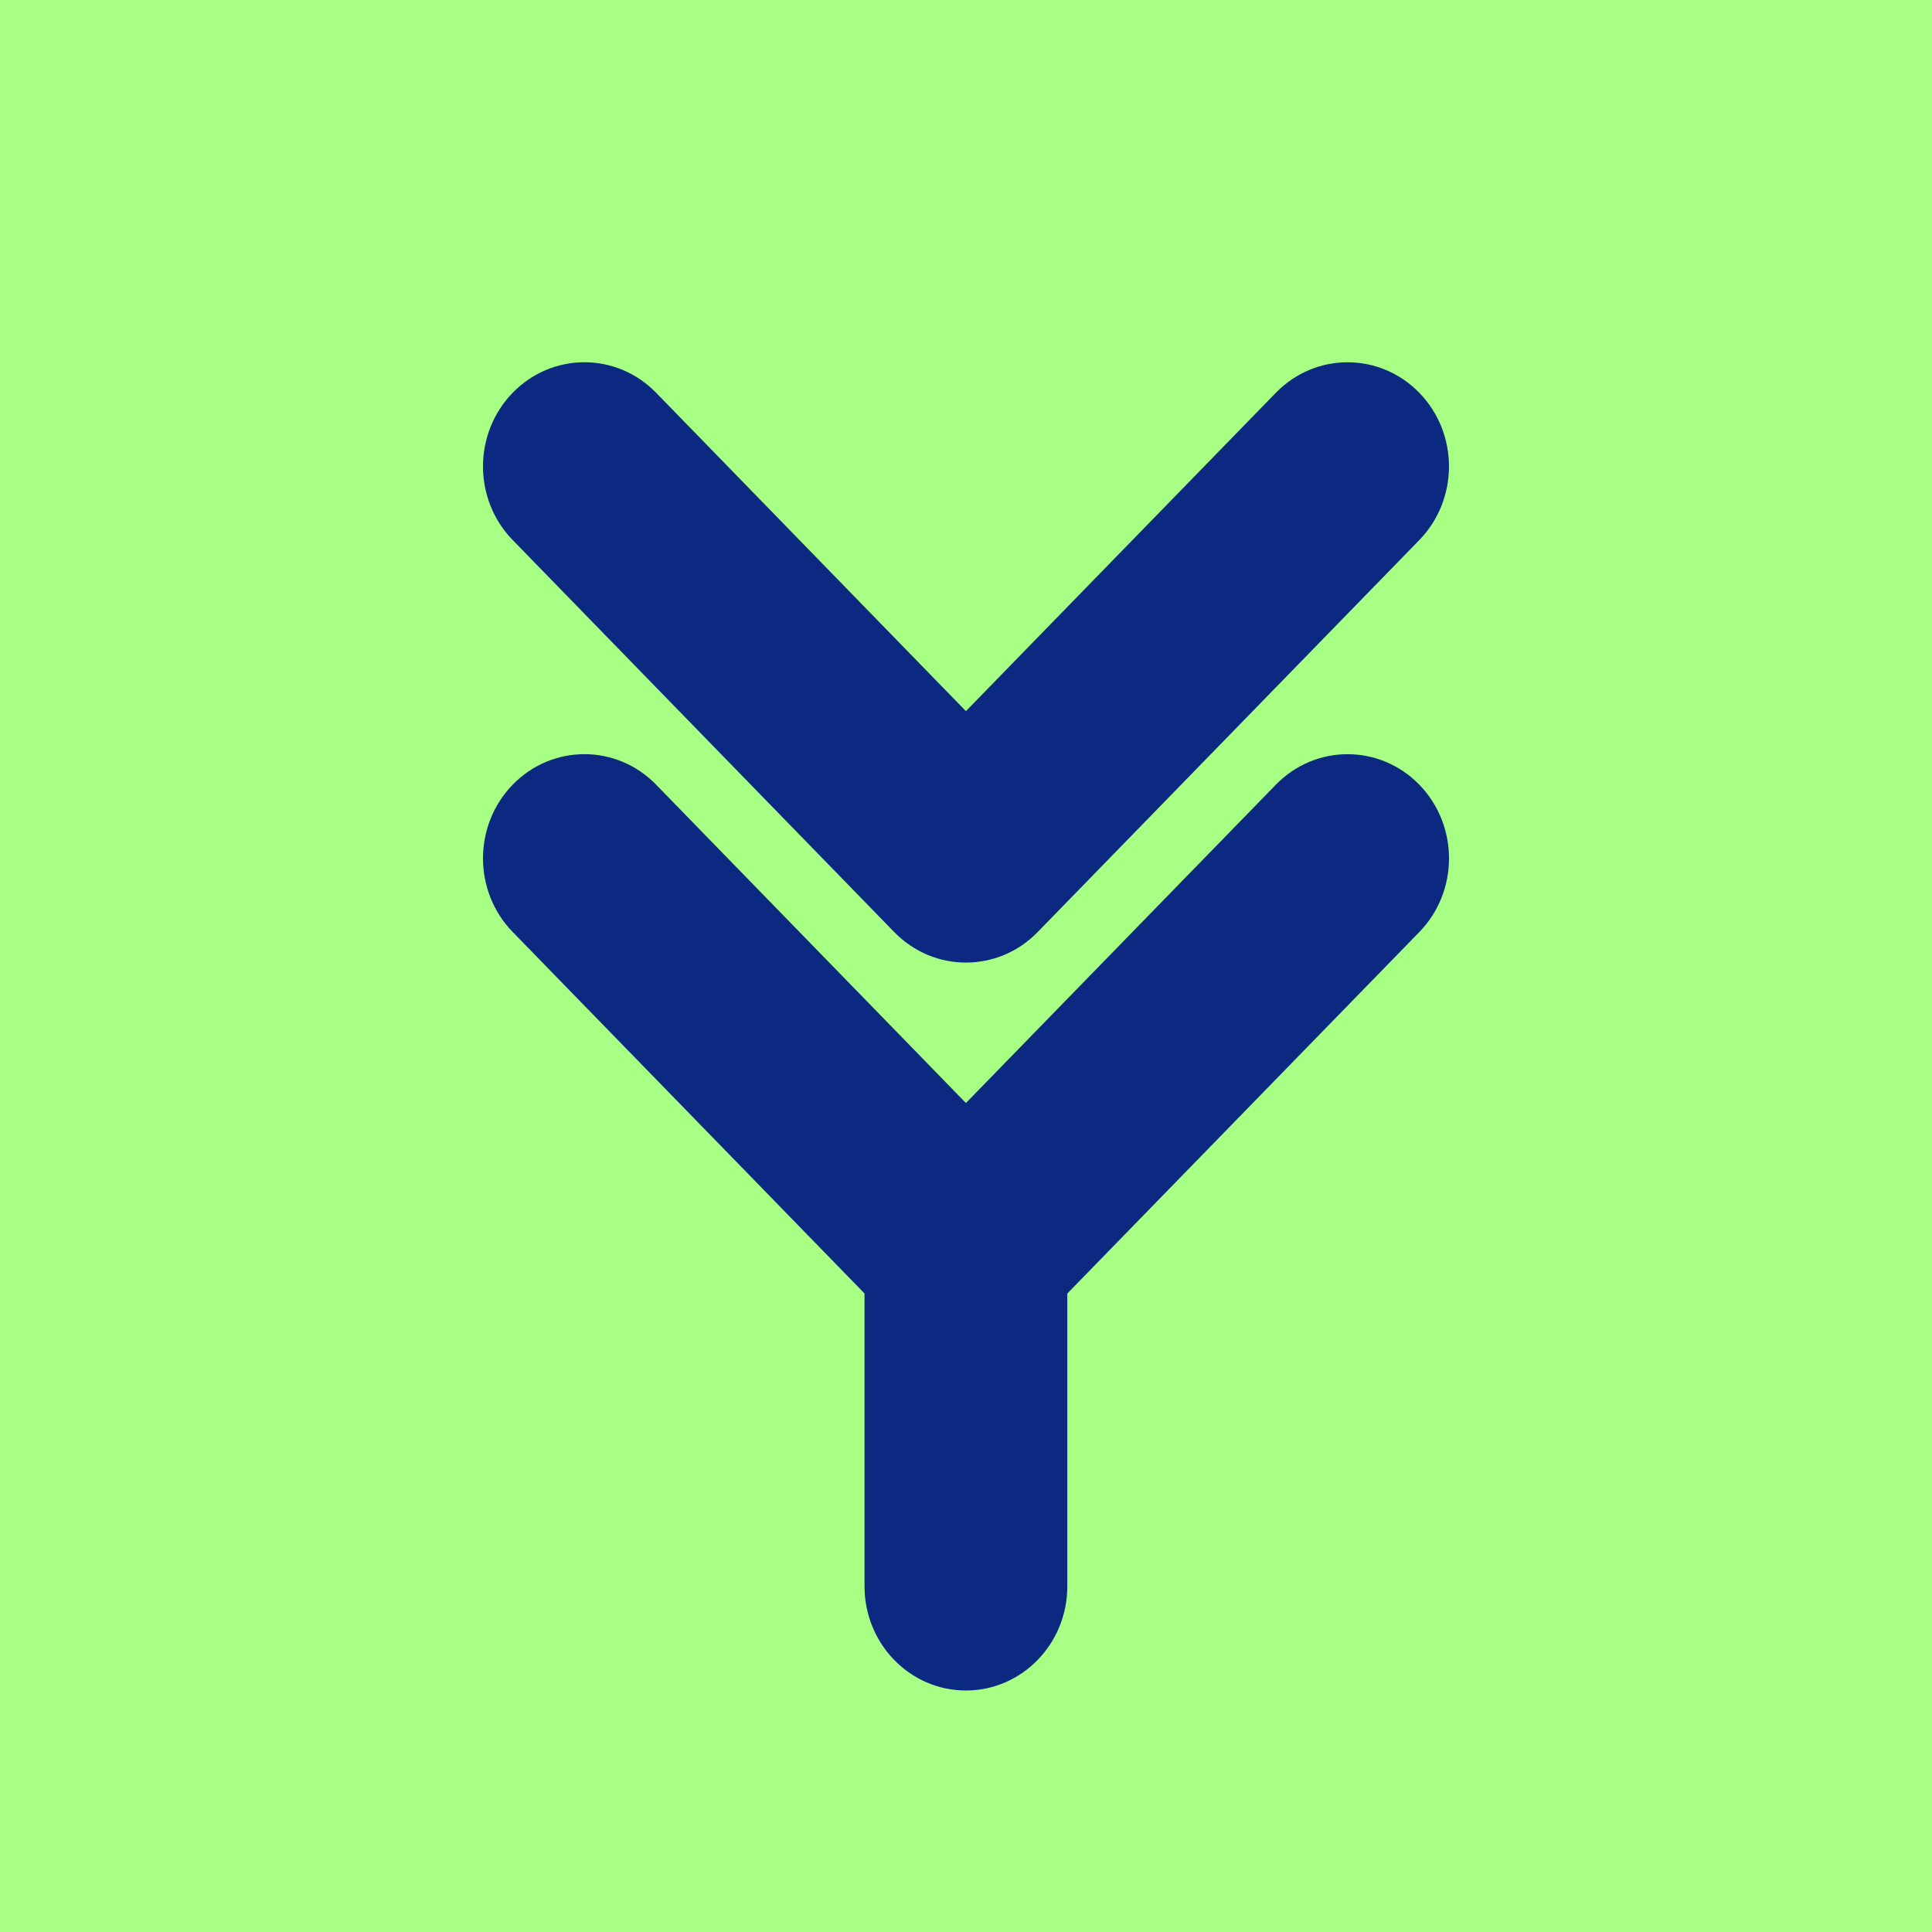
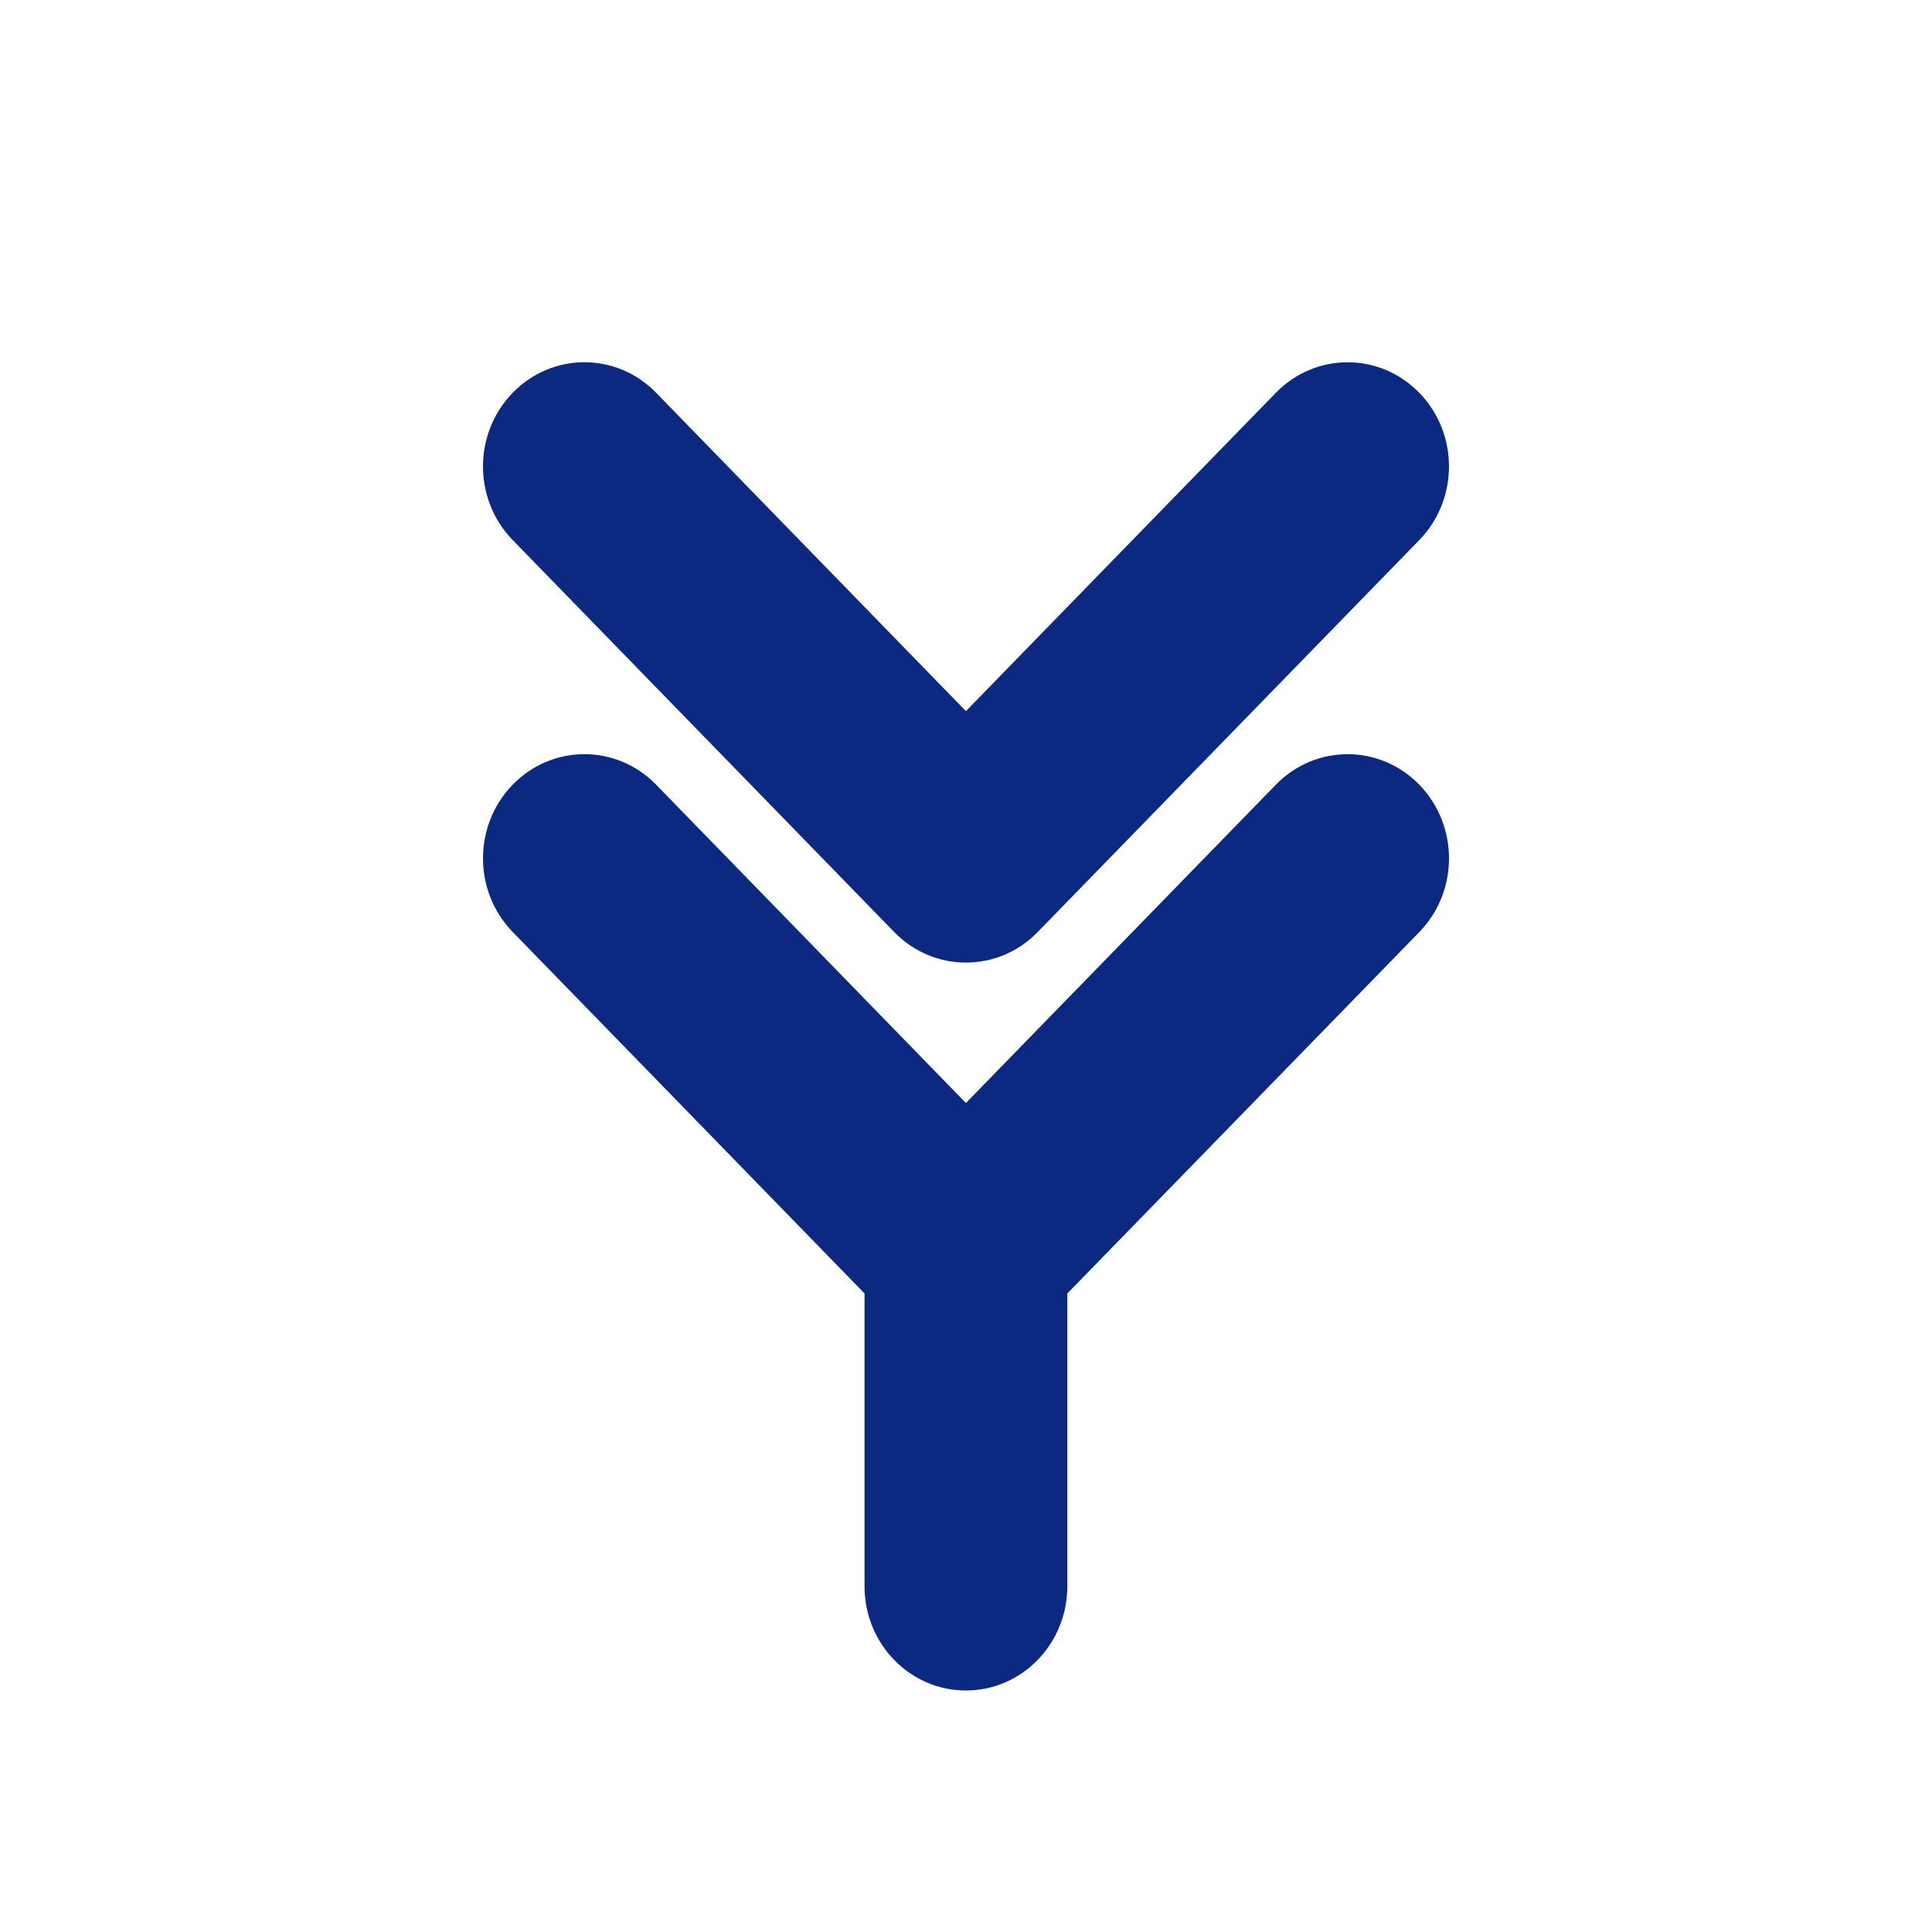
<svg xmlns="http://www.w3.org/2000/svg" width="48" height="48" viewBox="0 0 48 48" fill="none">
-   <rect width="48" height="48" fill="#A7FF83" />
  <path d="M22.217 23.157L12.738 13.418C11.754 12.408 11.754 10.769 12.738 9.758C13.722 8.747 15.317 8.747 16.301 9.758L23.998 17.668L31.699 9.758C32.684 8.748 34.278 8.748 35.262 9.759C36.246 10.77 36.245 12.408 35.261 13.419L25.779 23.158C25.288 23.663 24.643 23.915 23.998 23.915C23.354 23.915 22.709 23.662 22.217 23.157ZM31.699 19.495C32.684 18.485 34.278 18.485 35.263 19.496C36.246 20.507 36.246 22.146 35.262 23.157L26.517 32.137V39.412C26.517 40.841 25.389 42 23.998 42C22.607 42 21.479 40.841 21.479 39.412V32.136L12.738 23.155C11.754 22.145 11.754 20.506 12.738 19.495C13.722 18.484 15.317 18.485 16.301 19.495L23.998 27.404L31.699 19.495Z" fill="#0B2981" />
</svg>